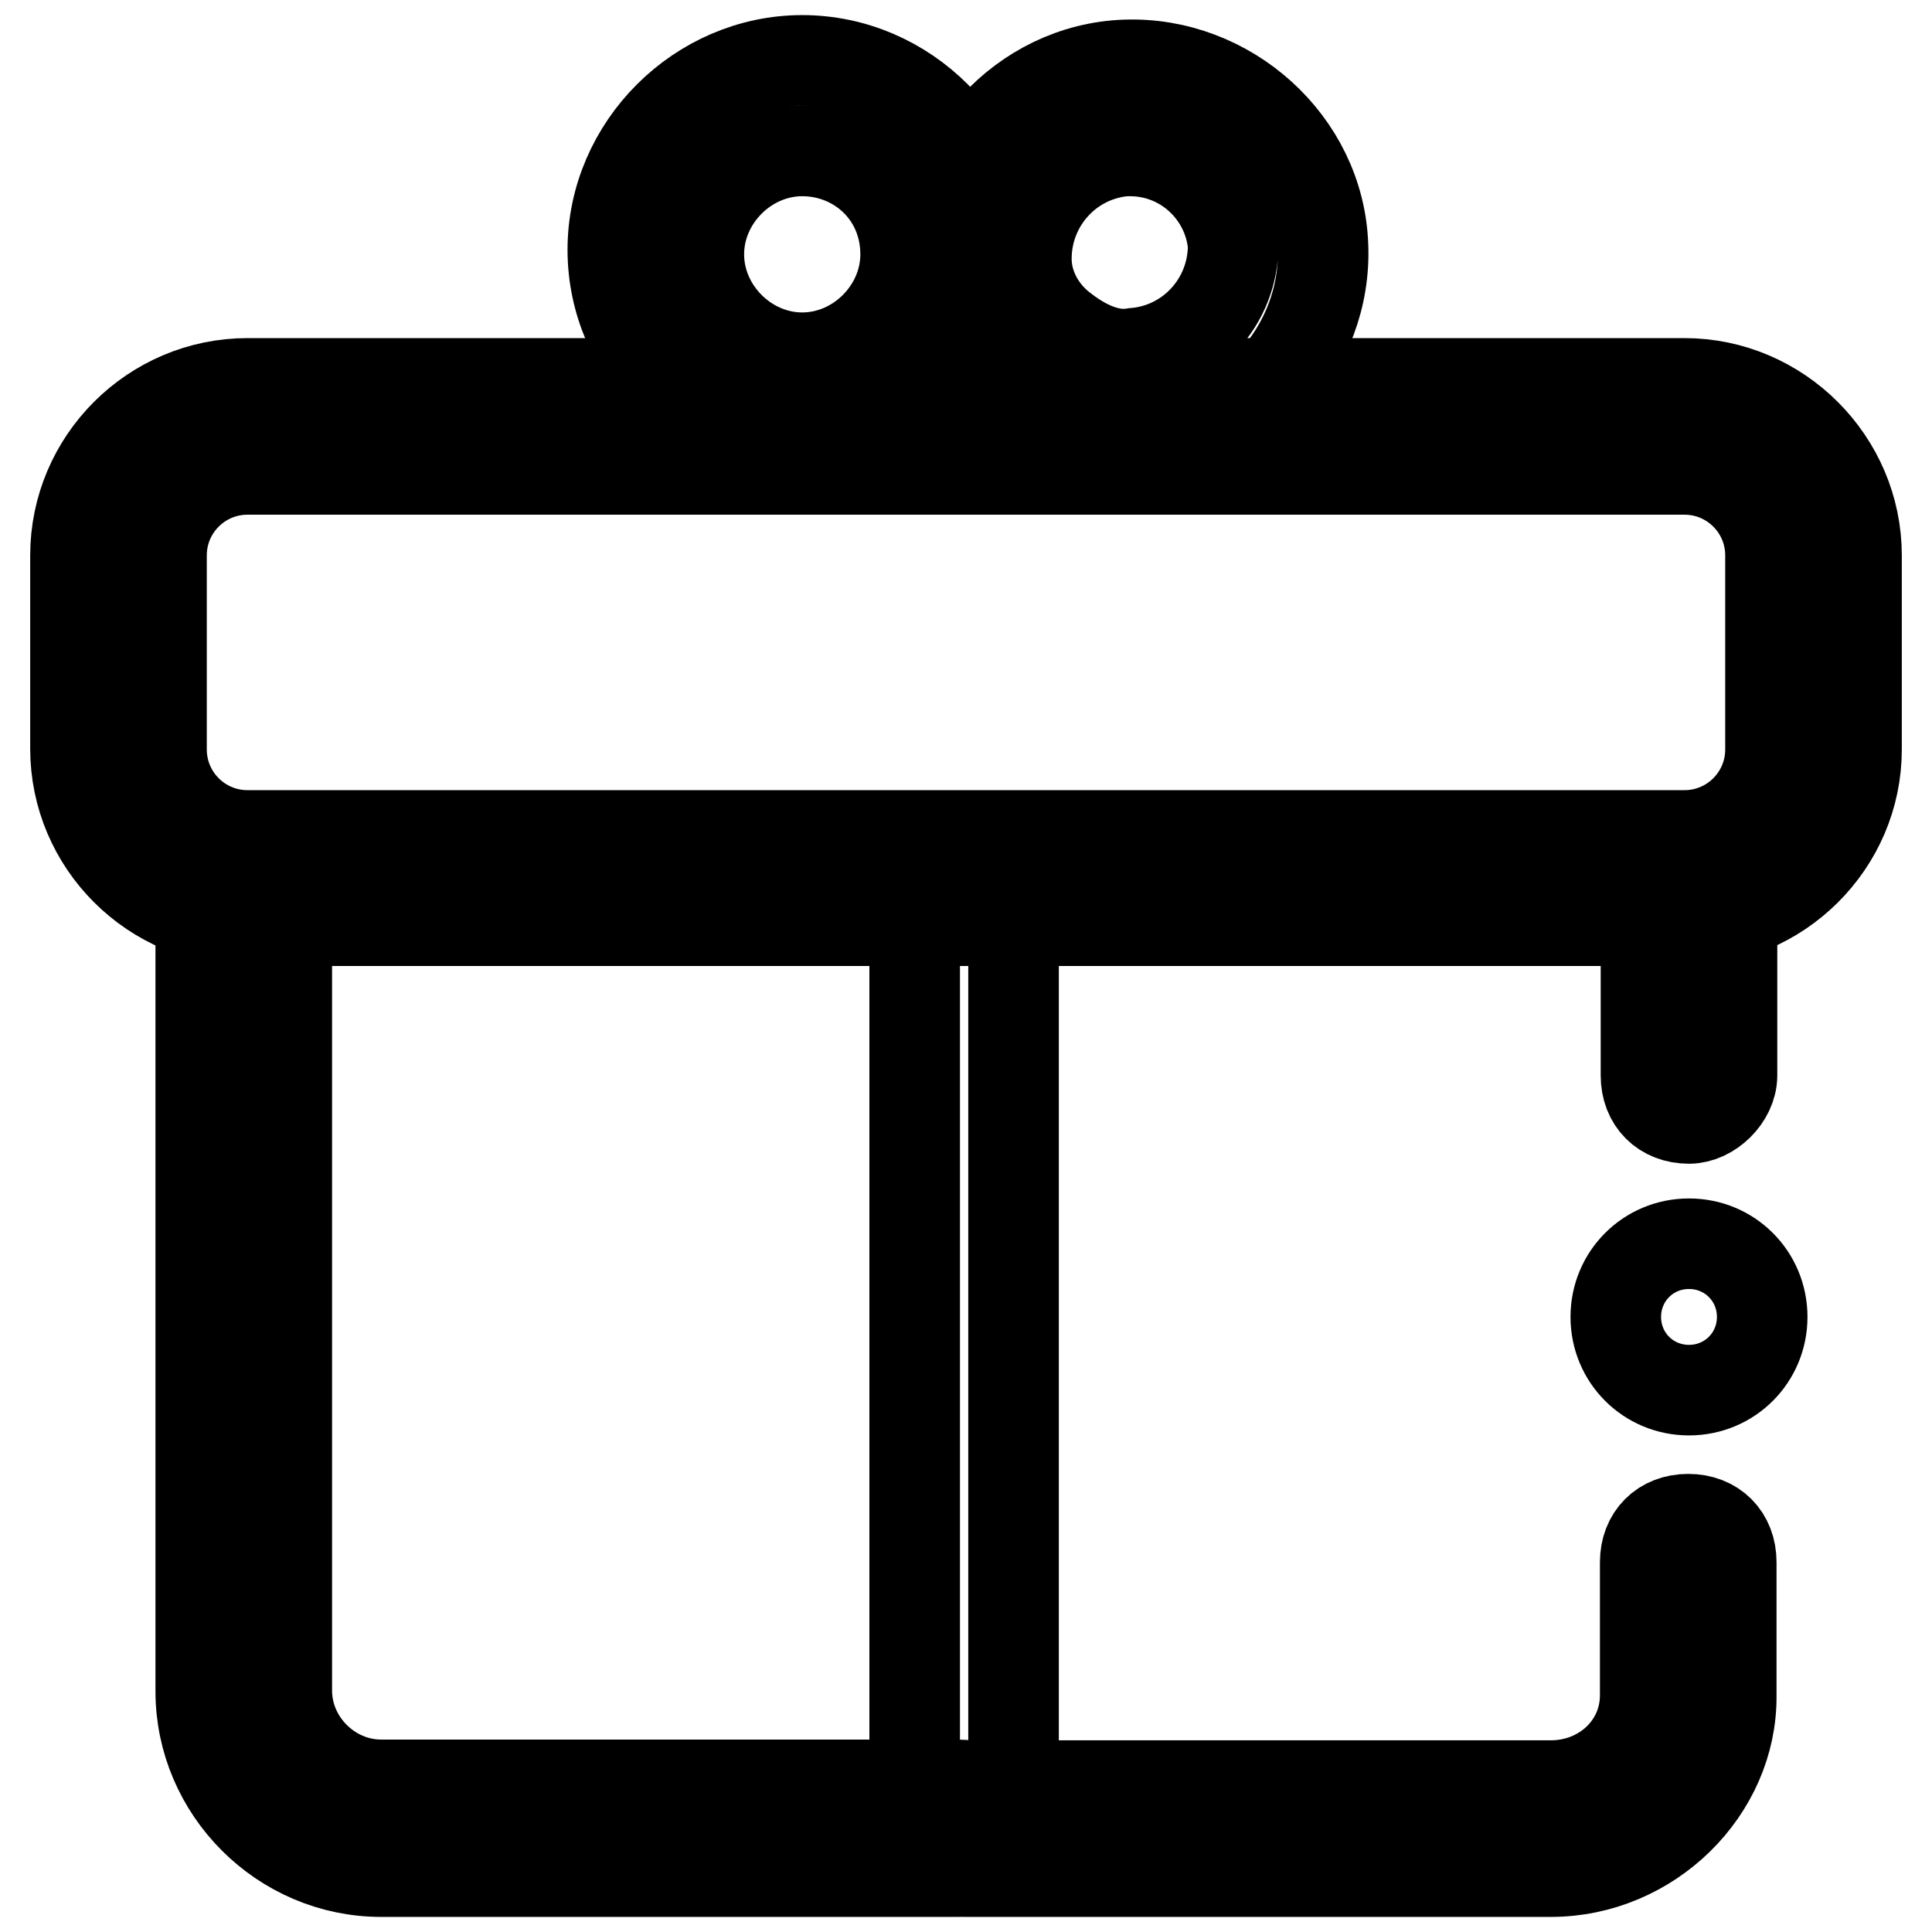
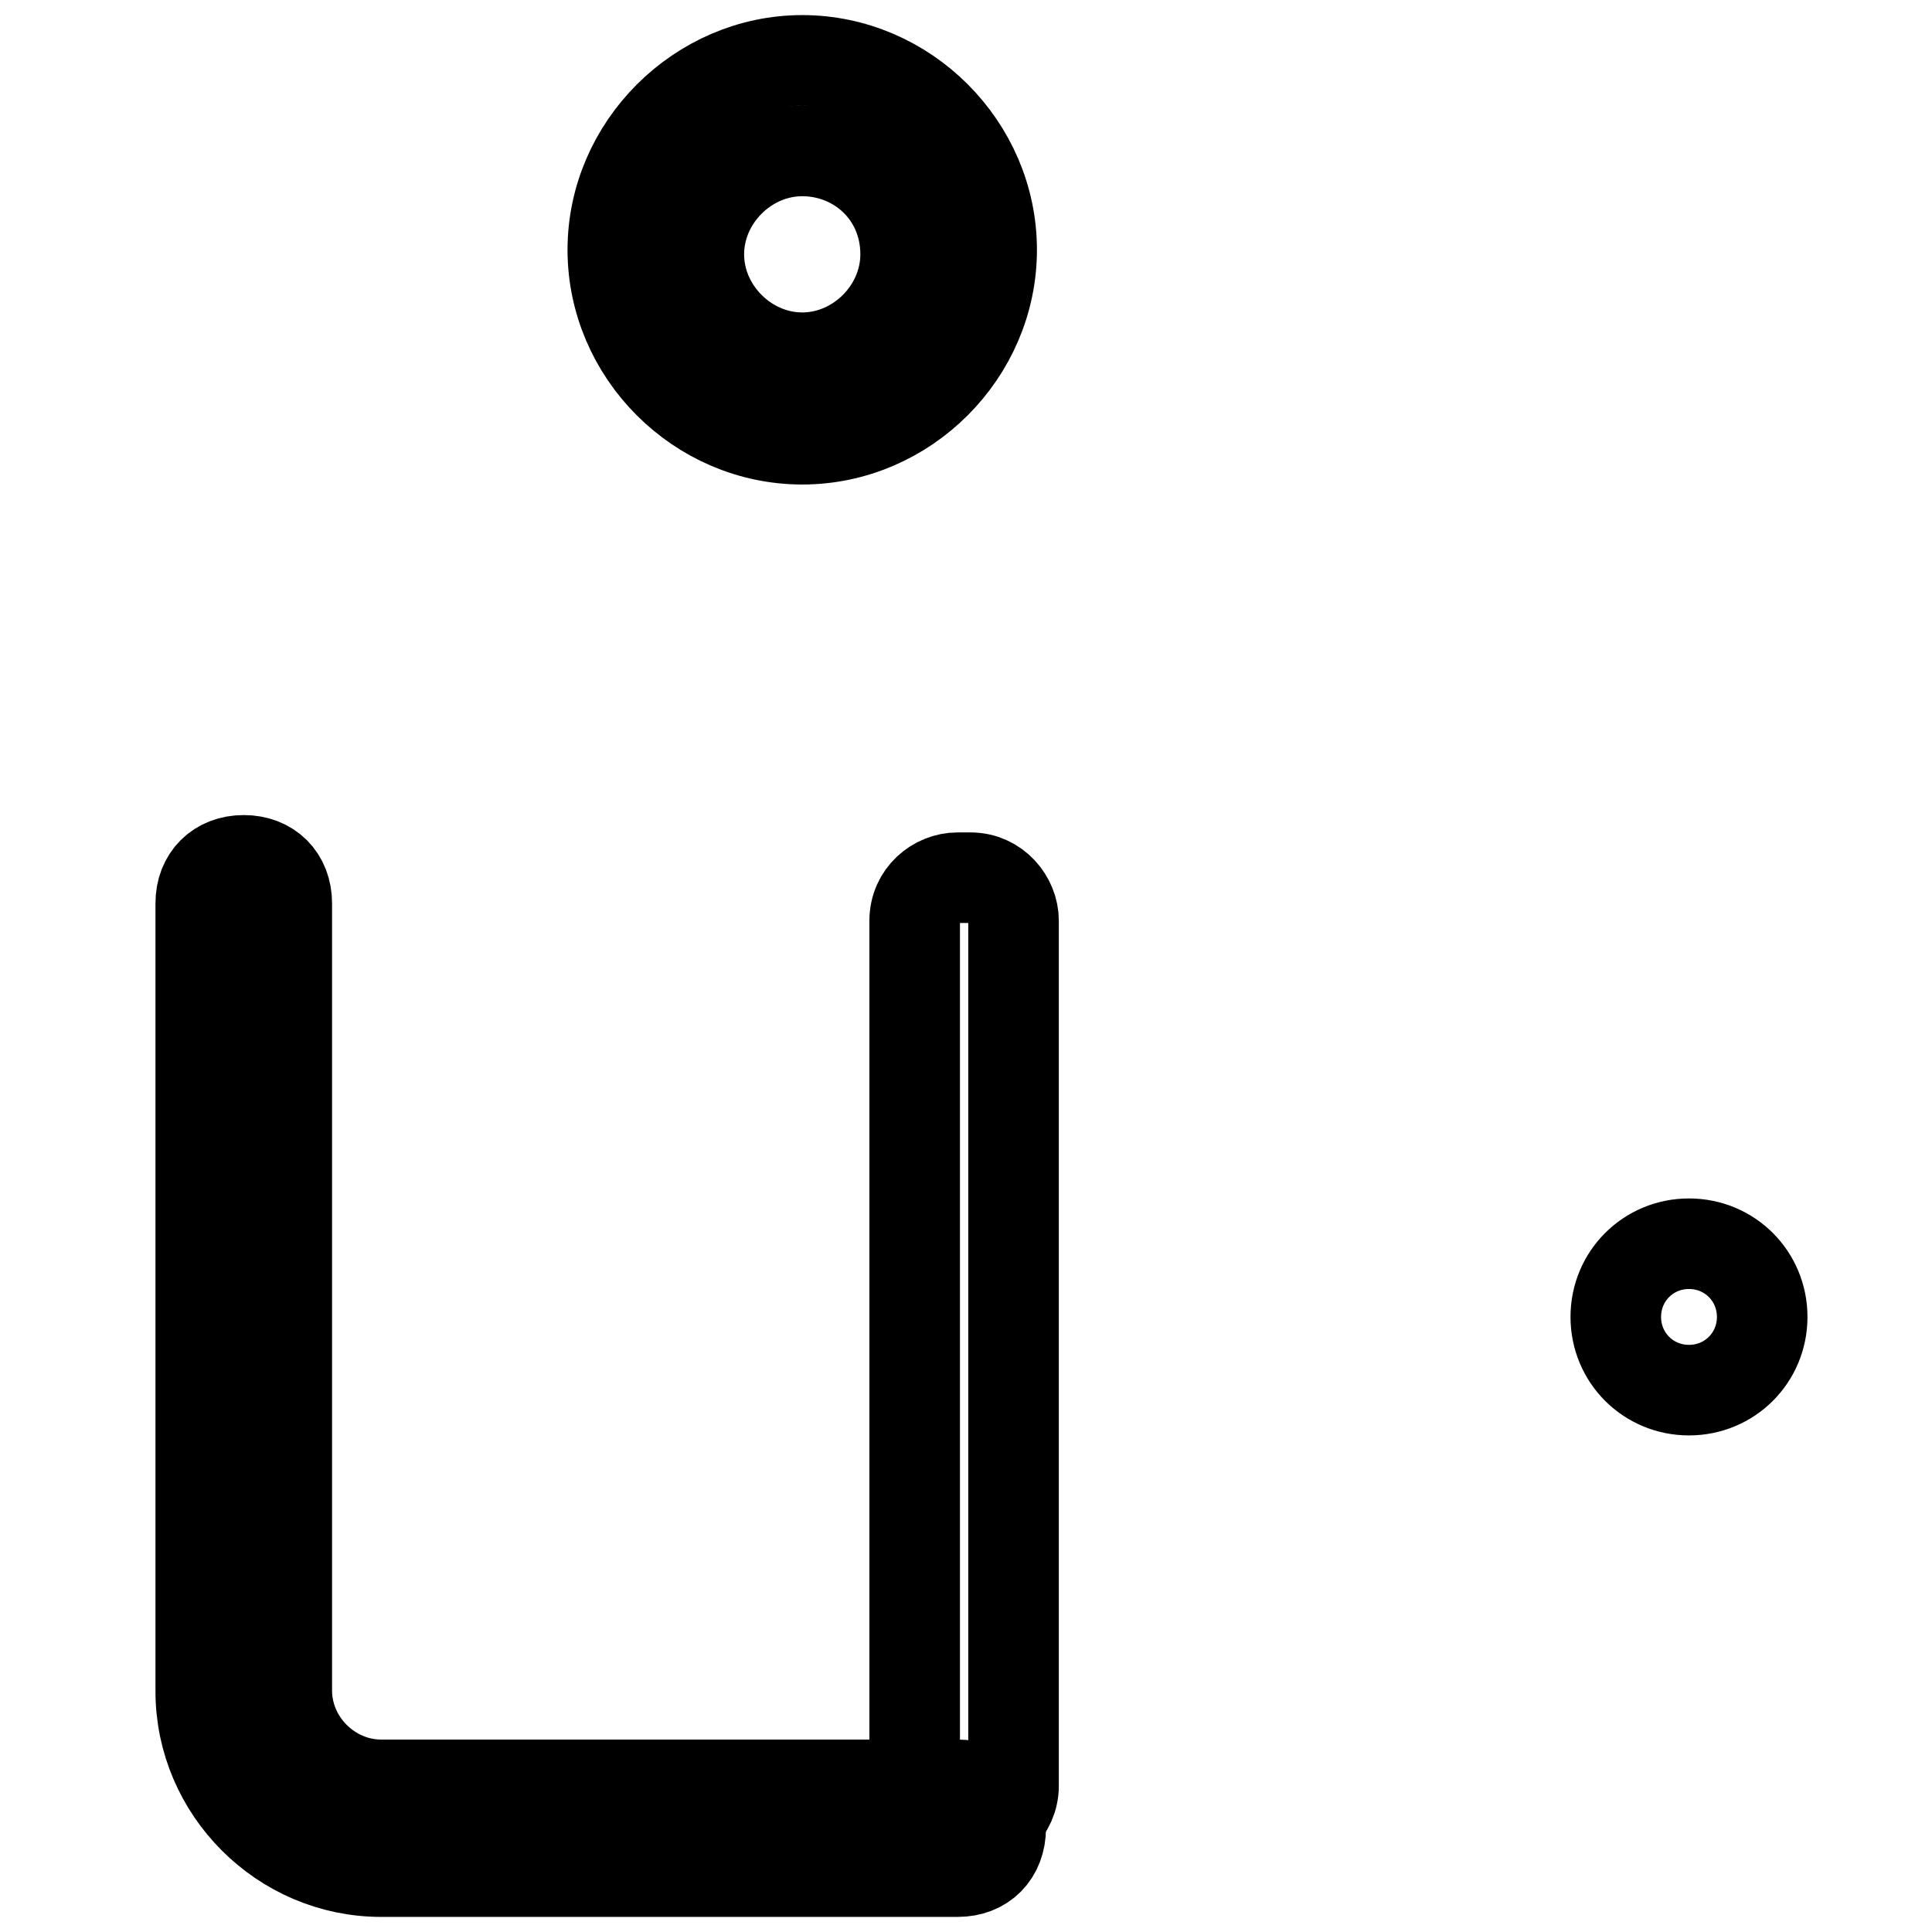
<svg xmlns="http://www.w3.org/2000/svg" version="1.1" x="0px" y="0px" viewBox="0 0 256 256" enable-background="new 0 0 256 256" xml:space="preserve">
  <g>
    <path stroke-width="12" fill-opacity="0" stroke="#000000" d="M126.9,248H50.5c-13.1,0-23.9-10.8-23.9-23.9V119.7c0-3.4,2.3-5.7,5.7-5.7c3.4,0,5.7,2.3,5.7,5.7v104.3 c0,6.8,5.7,12.5,12.5,12.5h76.4c3.4,0,5.7,2.3,5.7,5.7C132.6,245.7,130.3,248,126.9,248z" />
-     <path stroke-width="12" fill-opacity="0" stroke="#000000" d="M205.5,248H128c-3.4,0-5.7-2.3-5.7-5.7c0-3.4,2.3-5.7,5.7-5.7h77.5c6.8,0,12.5-5.1,12.5-12V207 c0-3.4,2.3-5.7,5.7-5.7s5.7,2.3,5.7,5.7v17.7C229.5,237.2,218.6,248,205.5,248L205.5,248z M223.8,148.2c-3.4,0-5.7-2.3-5.7-5.7 v-23.4c0-3.4,2.3-5.7,5.7-5.7s5.7,2.3,5.7,5.7v23.4C229.5,145.4,226.6,148.2,223.8,148.2z" />
-     <path stroke-width="12" fill-opacity="0" stroke="#000000" d="M223.2,122H32.8C20.3,122,10,111.8,10,99.2V73.6C10,61,20.3,50.8,32.8,50.8h190.4 c12.5,0,22.8,10.3,22.8,22.8v25.7C246,111.8,235.7,122,223.2,122z M32.8,62.2c-6.3,0-11.4,5.1-11.4,11.4v25.7 c0,6.3,5.1,11.4,11.4,11.4h190.4c6.3,0,11.4-5.1,11.4-11.4V73.6c0-6.3-5.1-11.4-11.4-11.4H32.8z" />
    <path stroke-width="12" fill-opacity="0" stroke="#000000" d="M106.3,58.2c-13.7,0-25.1-11.4-25.1-25.1S92.7,8,106.3,8c13.7,0,25.1,11.4,25.1,25.1S120,58.2,106.3,58.2z  M106.3,20c-7.4,0-13.7,6.3-13.7,13.7c0,7.4,6.3,13.7,13.7,13.7c7.4,0,13.7-6.3,13.7-13.7C120,25.7,113.7,20,106.3,20z" />
-     <path stroke-width="12" fill-opacity="0" stroke="#000000" d="M149.7,58.2c-6.3,0-12-2.3-16.5-6.3c-5.1-4.6-8-10.8-8-17.1c-0.6-13.7,10.3-25.7,23.9-26.2 s25.7,10.3,26.2,23.9c0.6,13.7-10.3,25.7-23.9,26.2C150.2,58.2,150.2,58.2,149.7,58.2z M149.7,20h-0.6c-7.4,0.6-13.1,6.8-13.1,14.3 c0,3.4,1.7,6.8,4.6,9.1s6.3,4,9.7,3.4c7.4-0.6,13.1-6.8,13.1-14.3C162.8,25.7,157.1,20,149.7,20z" />
    <path stroke-width="12" fill-opacity="0" stroke="#000000" d="M214.1,174.5c0,5.4,4.3,9.7,9.7,9.7c5.4,0,9.7-4.3,9.7-9.7c0,0,0,0,0,0c0-5.4-4.3-9.7-9.7-9.7 C218.4,164.8,214.1,169.1,214.1,174.5C214.1,174.5,214.1,174.5,214.1,174.5z" />
    <path stroke-width="12" fill-opacity="0" stroke="#000000" d="M128.6,116.3h-1.7c-2.9,0-5.7,2.3-5.7,5.7v114.6c0,3.4,2.9,5.7,5.7,5.7h1.7c2.9,0,5.7-2.3,5.7-5.7V122 C134.3,119.2,132,116.3,128.6,116.3z" />
  </g>
</svg>